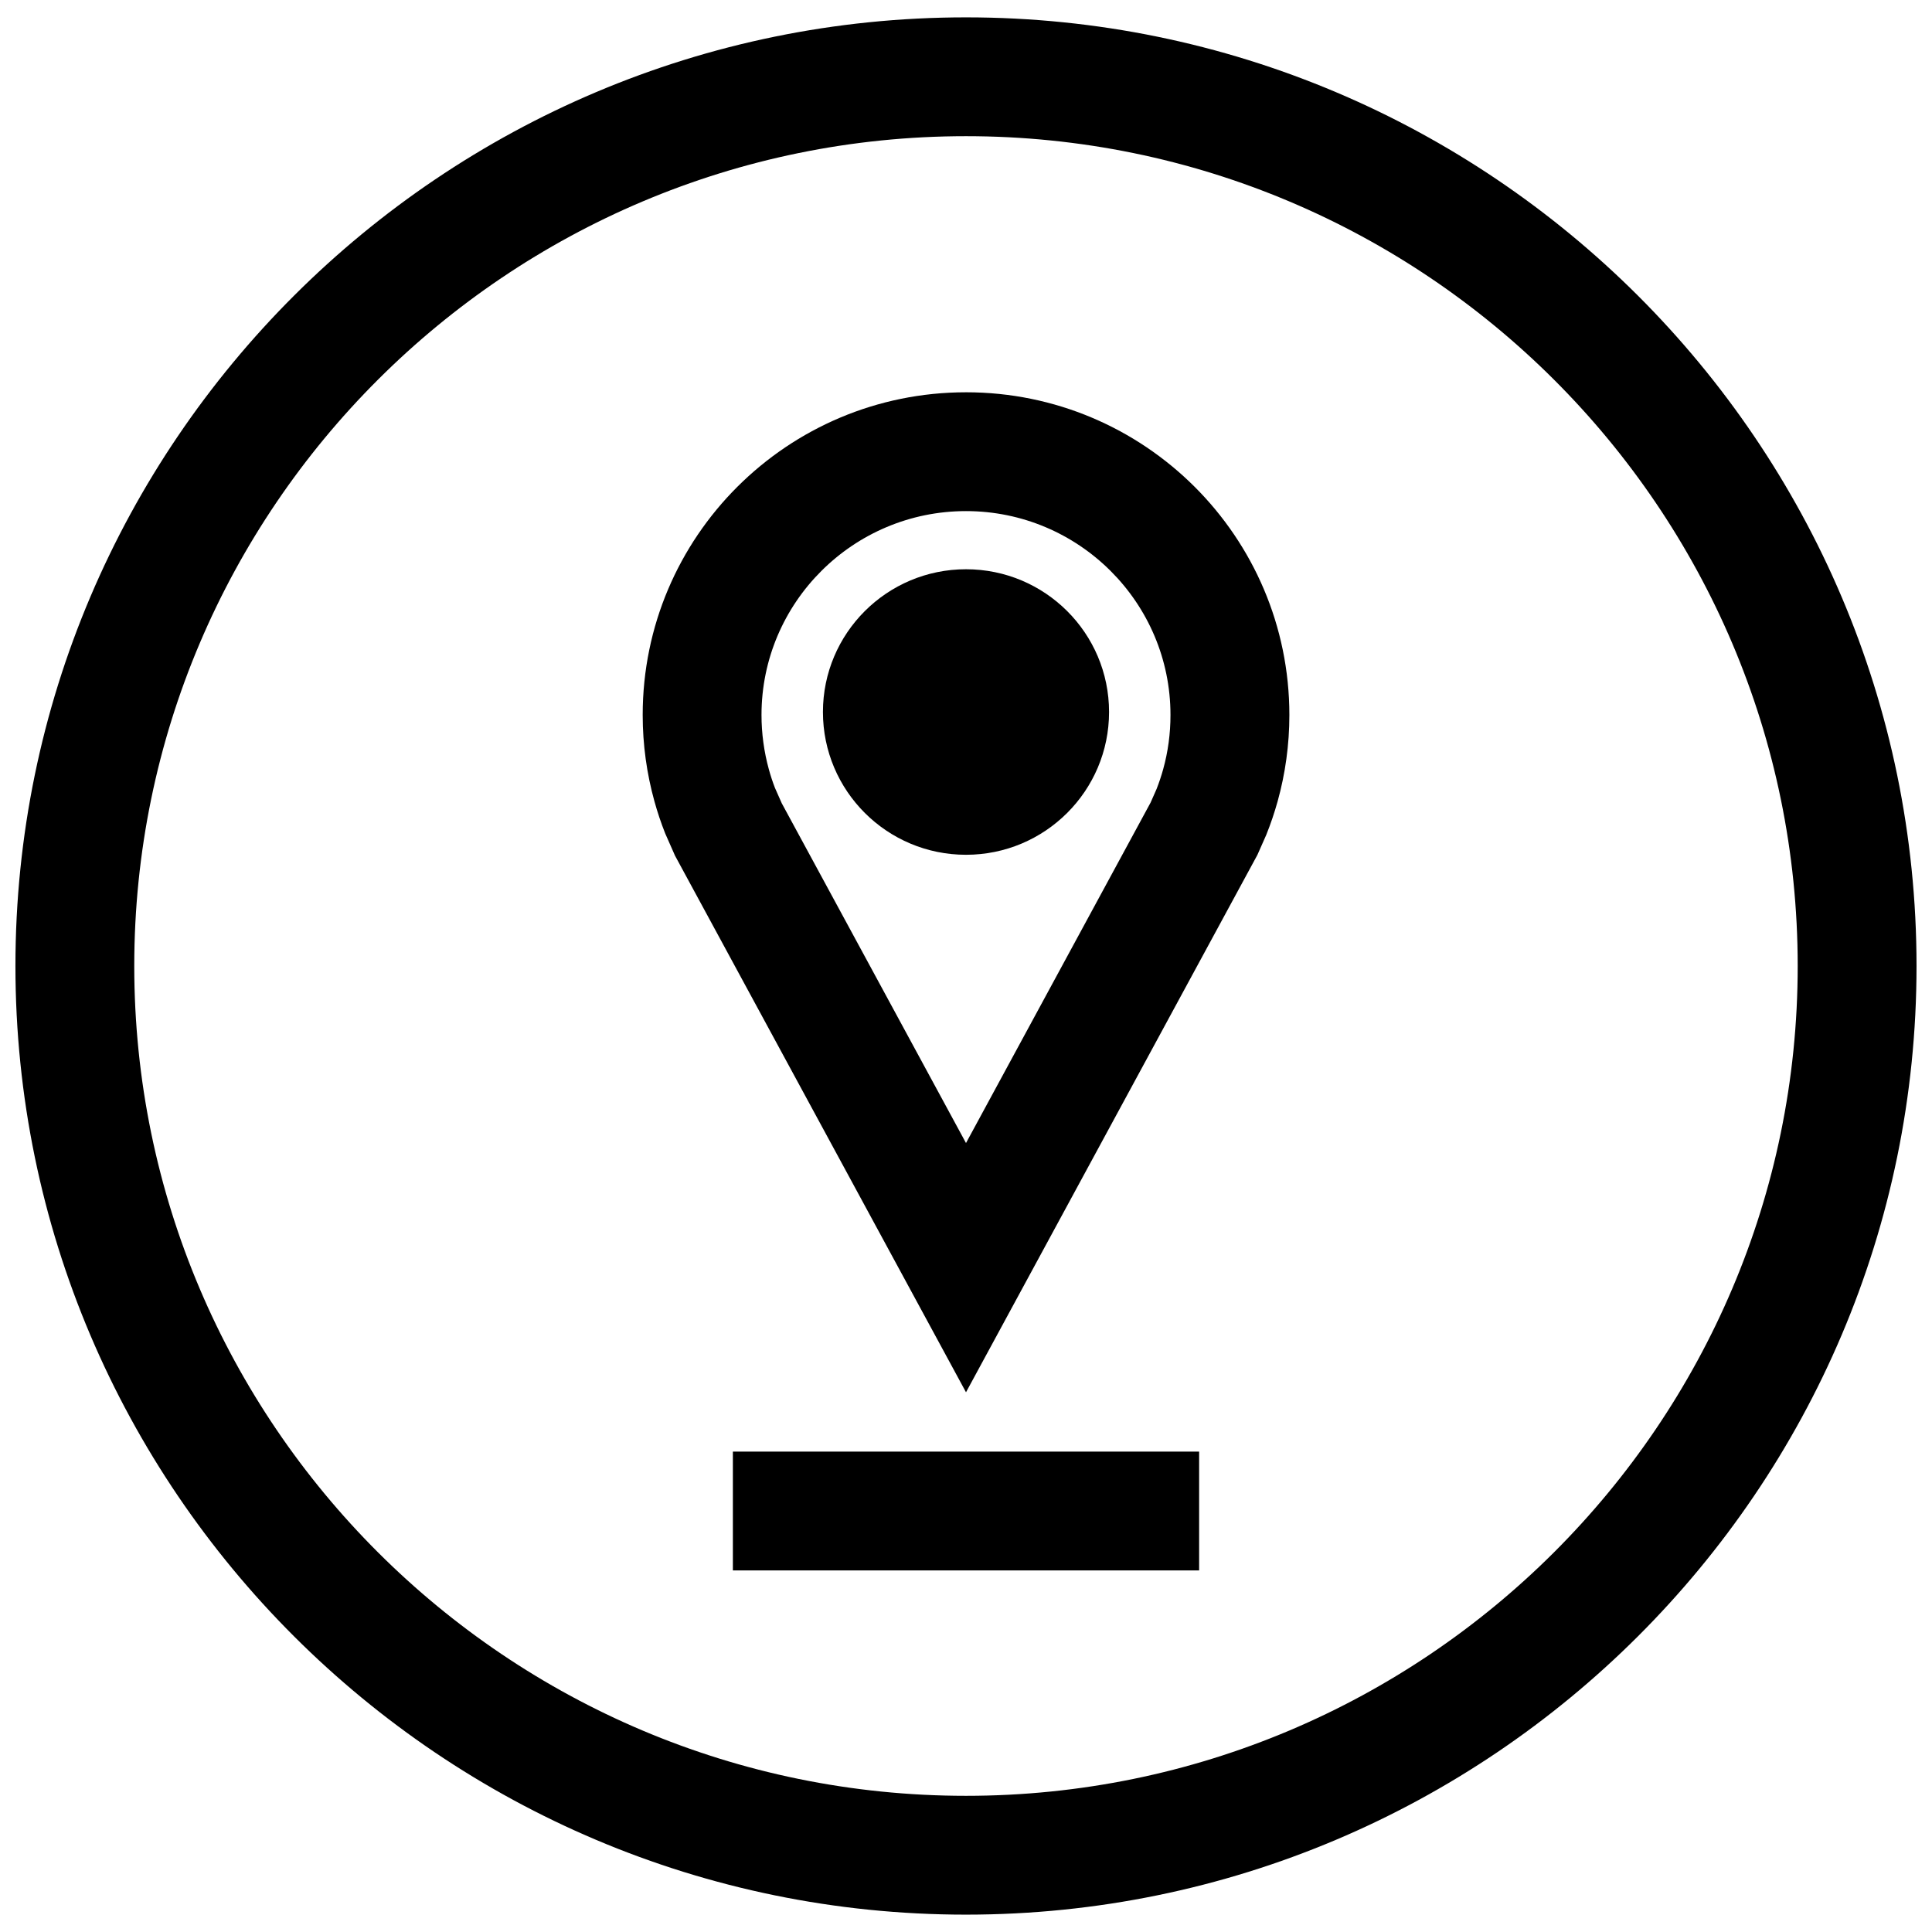
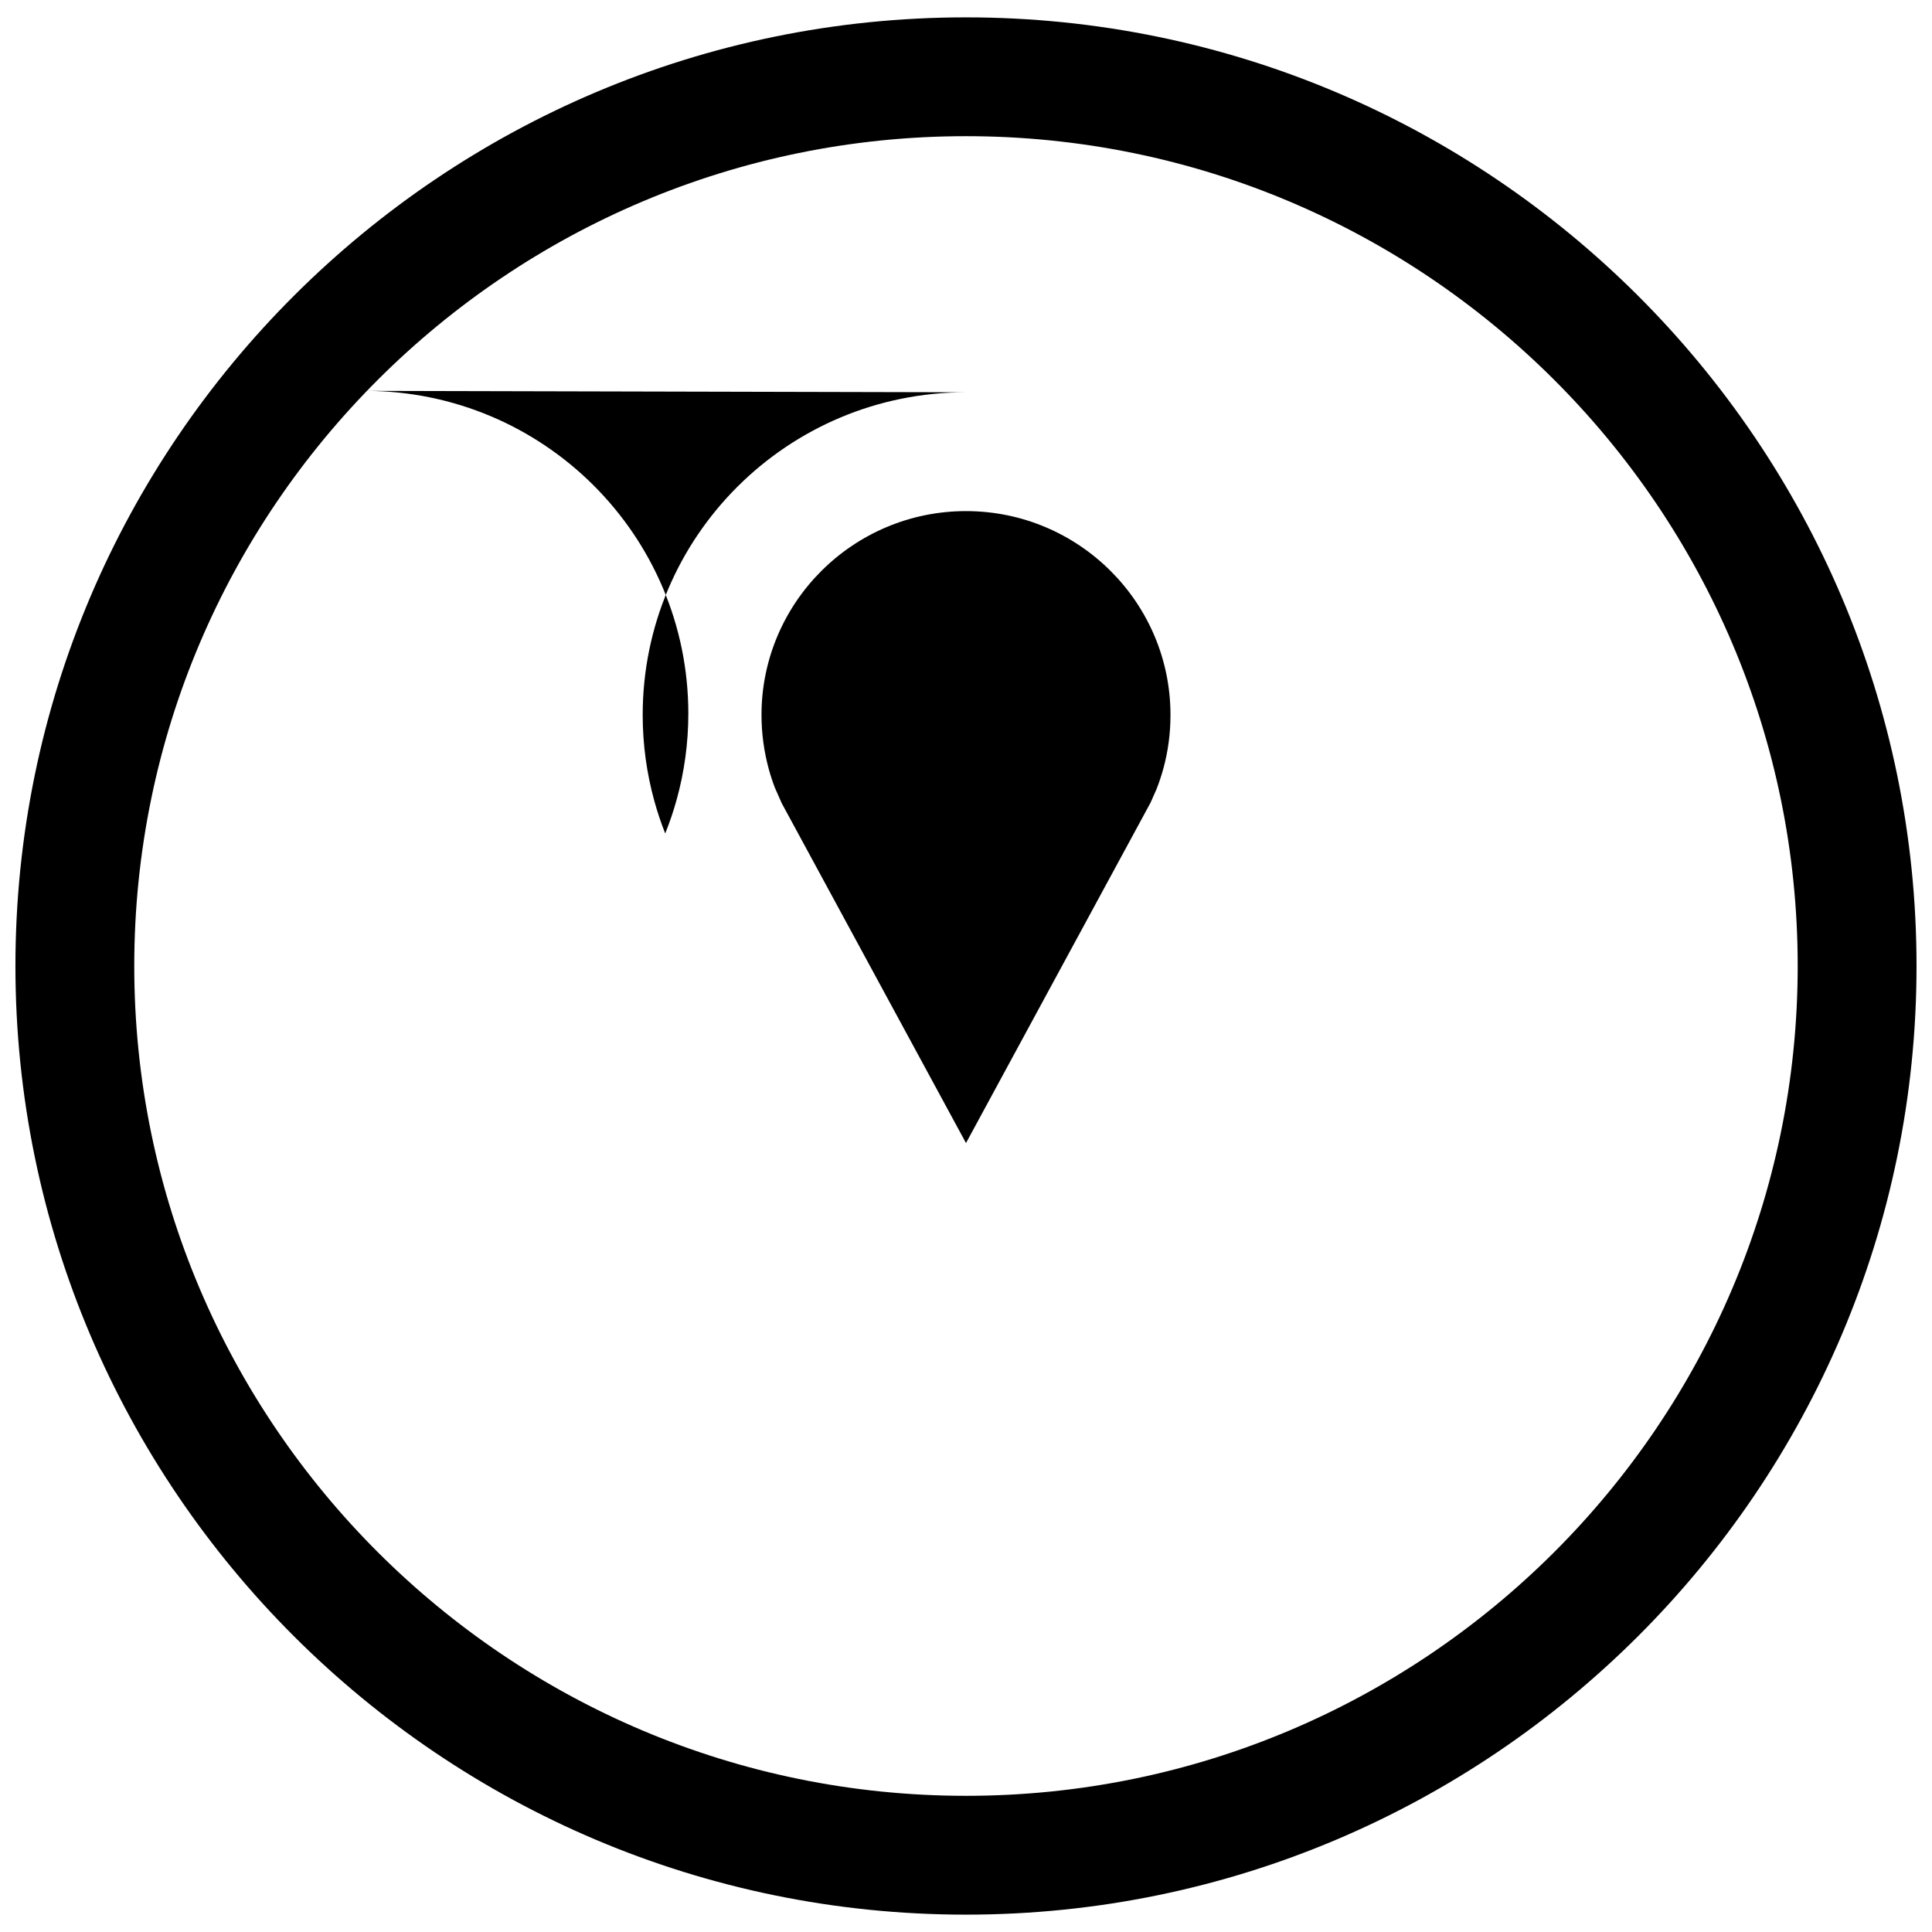
<svg xmlns="http://www.w3.org/2000/svg" width="800px" height="800px" version="1.1" viewBox="144 144 512 512">
  <defs>
    <clipPath id="a">
      <path d="m148.09 148.09h503.81v503.81h-503.81z" />
    </clipPath>
  </defs>
-   <path d="m400 247.96c-47.328 0-85.68 38.273-85.68 85.508 0 7.918 1.086 15.586 3.102 22.859 0.805 2.914 1.762 5.762 2.867 8.551l2.598 5.887 77.113 142.2 77.223-142.41 2.348-5.305c1.164-2.898 2.172-5.871 3.023-8.926 2.016-7.273 3.102-14.941 3.102-22.859-0.02-47.219-38.371-85.508-85.695-85.508zm52.238 99.945c-0.488 1.762-1.07 3.496-1.73 5.18l-1.59 3.606-48.918 90.227-48.824-90.039-1.812-4.094c-0.613-1.59-1.148-3.211-1.605-4.879-1.289-4.676-1.953-9.539-1.953-14.438 0-29.789 24.309-54.02 54.191-54.02 29.883 0 54.191 24.23 54.191 54.02 0.004 4.91-0.645 9.762-1.949 14.438z" />
-   <path d="m437.91 332.69c0 20.895-16.973 37.836-37.91 37.836-20.941 0-37.914-16.941-37.914-37.836 0-20.895 16.973-37.832 37.914-37.832 20.938 0 37.91 16.938 37.91 37.832" />
-   <path d="m338.22 528.69h123.56v31.488h-123.56z" />
+   <path d="m400 247.96c-47.328 0-85.68 38.273-85.68 85.508 0 7.918 1.086 15.586 3.102 22.859 0.805 2.914 1.762 5.762 2.867 8.551c1.164-2.898 2.172-5.871 3.023-8.926 2.016-7.273 3.102-14.941 3.102-22.859-0.02-47.219-38.371-85.508-85.695-85.508zm52.238 99.945c-0.488 1.762-1.07 3.496-1.73 5.18l-1.59 3.606-48.918 90.227-48.824-90.039-1.812-4.094c-0.613-1.59-1.148-3.211-1.605-4.879-1.289-4.676-1.953-9.539-1.953-14.438 0-29.789 24.309-54.02 54.191-54.02 29.883 0 54.191 24.23 54.191 54.02 0.004 4.91-0.645 9.762-1.949 14.438z" />
  <g clip-path="url(#a)">
    <path d="m400 148.6c-138.89 0-251.91 112.77-251.91 251.4 0 138.62 113.01 251.4 251.91 251.4 138.89-0.004 251.9-112.78 251.9-251.4 0-138.63-113.01-251.4-251.9-251.4zm0 471.31c-121.55 0-220.42-98.652-220.42-219.91 0-121.26 98.871-219.91 220.42-219.91 121.54 0 220.41 98.652 220.41 219.91 0 121.26-98.871 219.91-220.41 219.91z" />
  </g>
</svg>